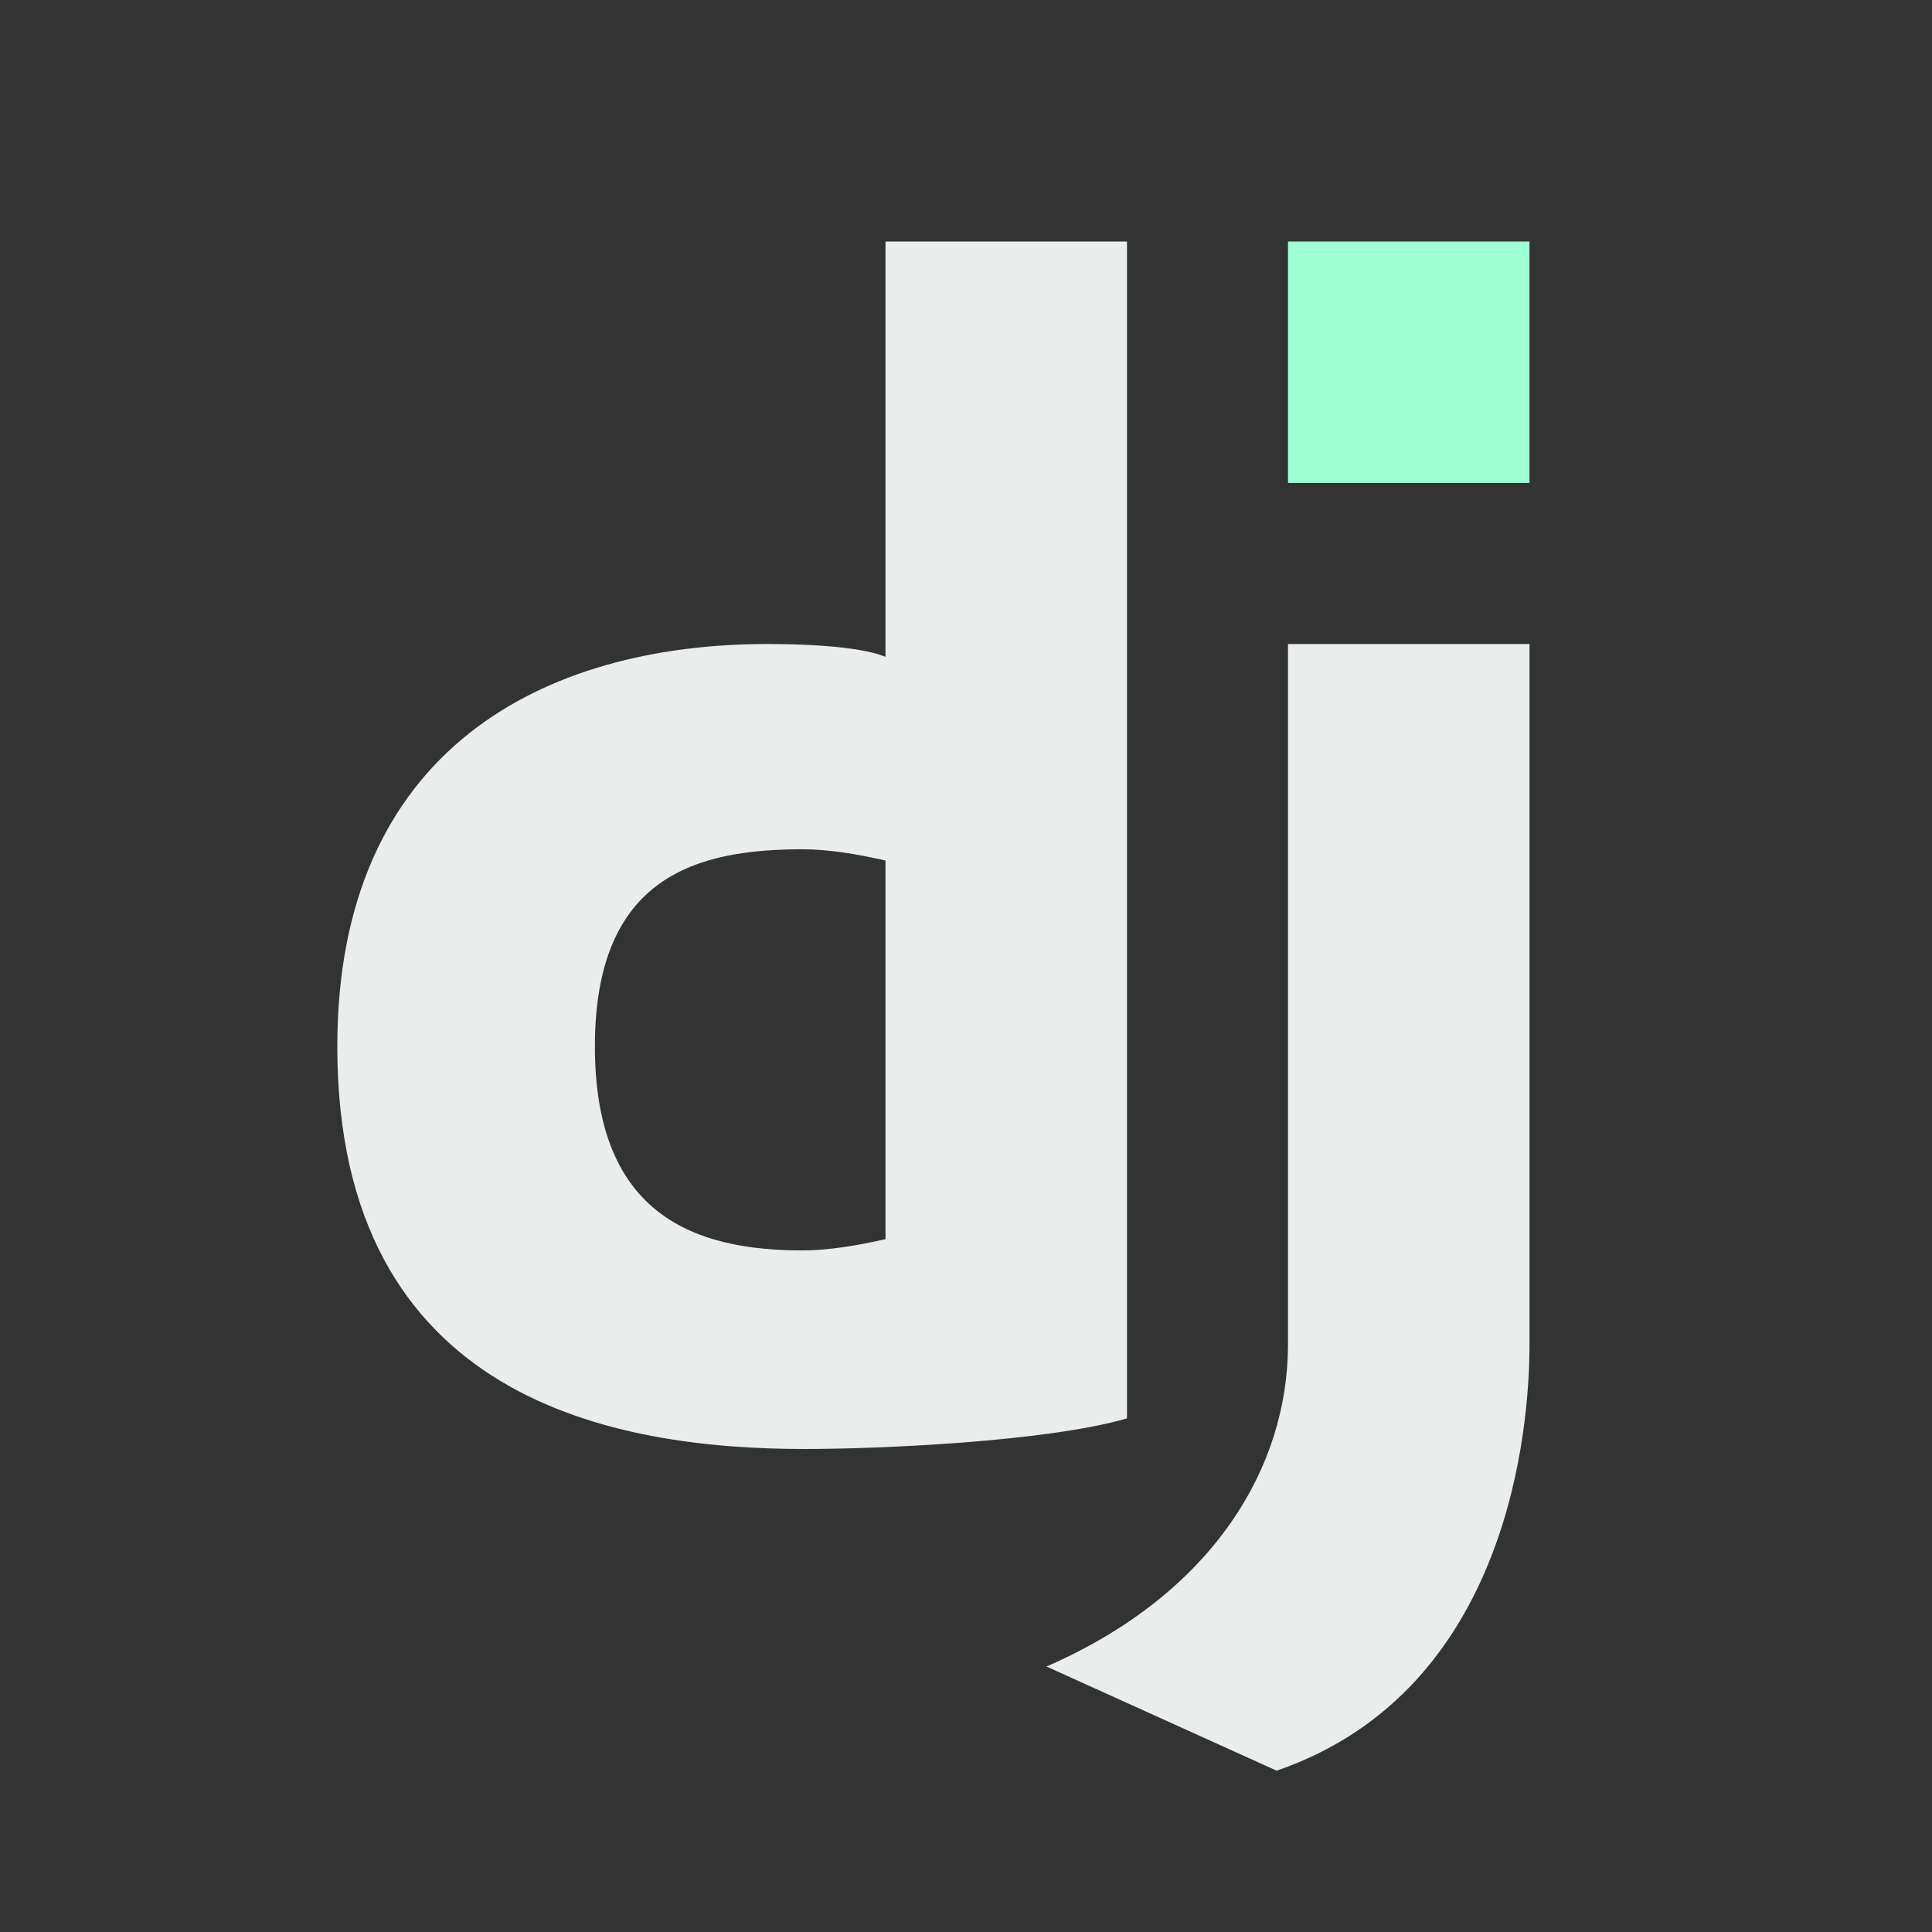
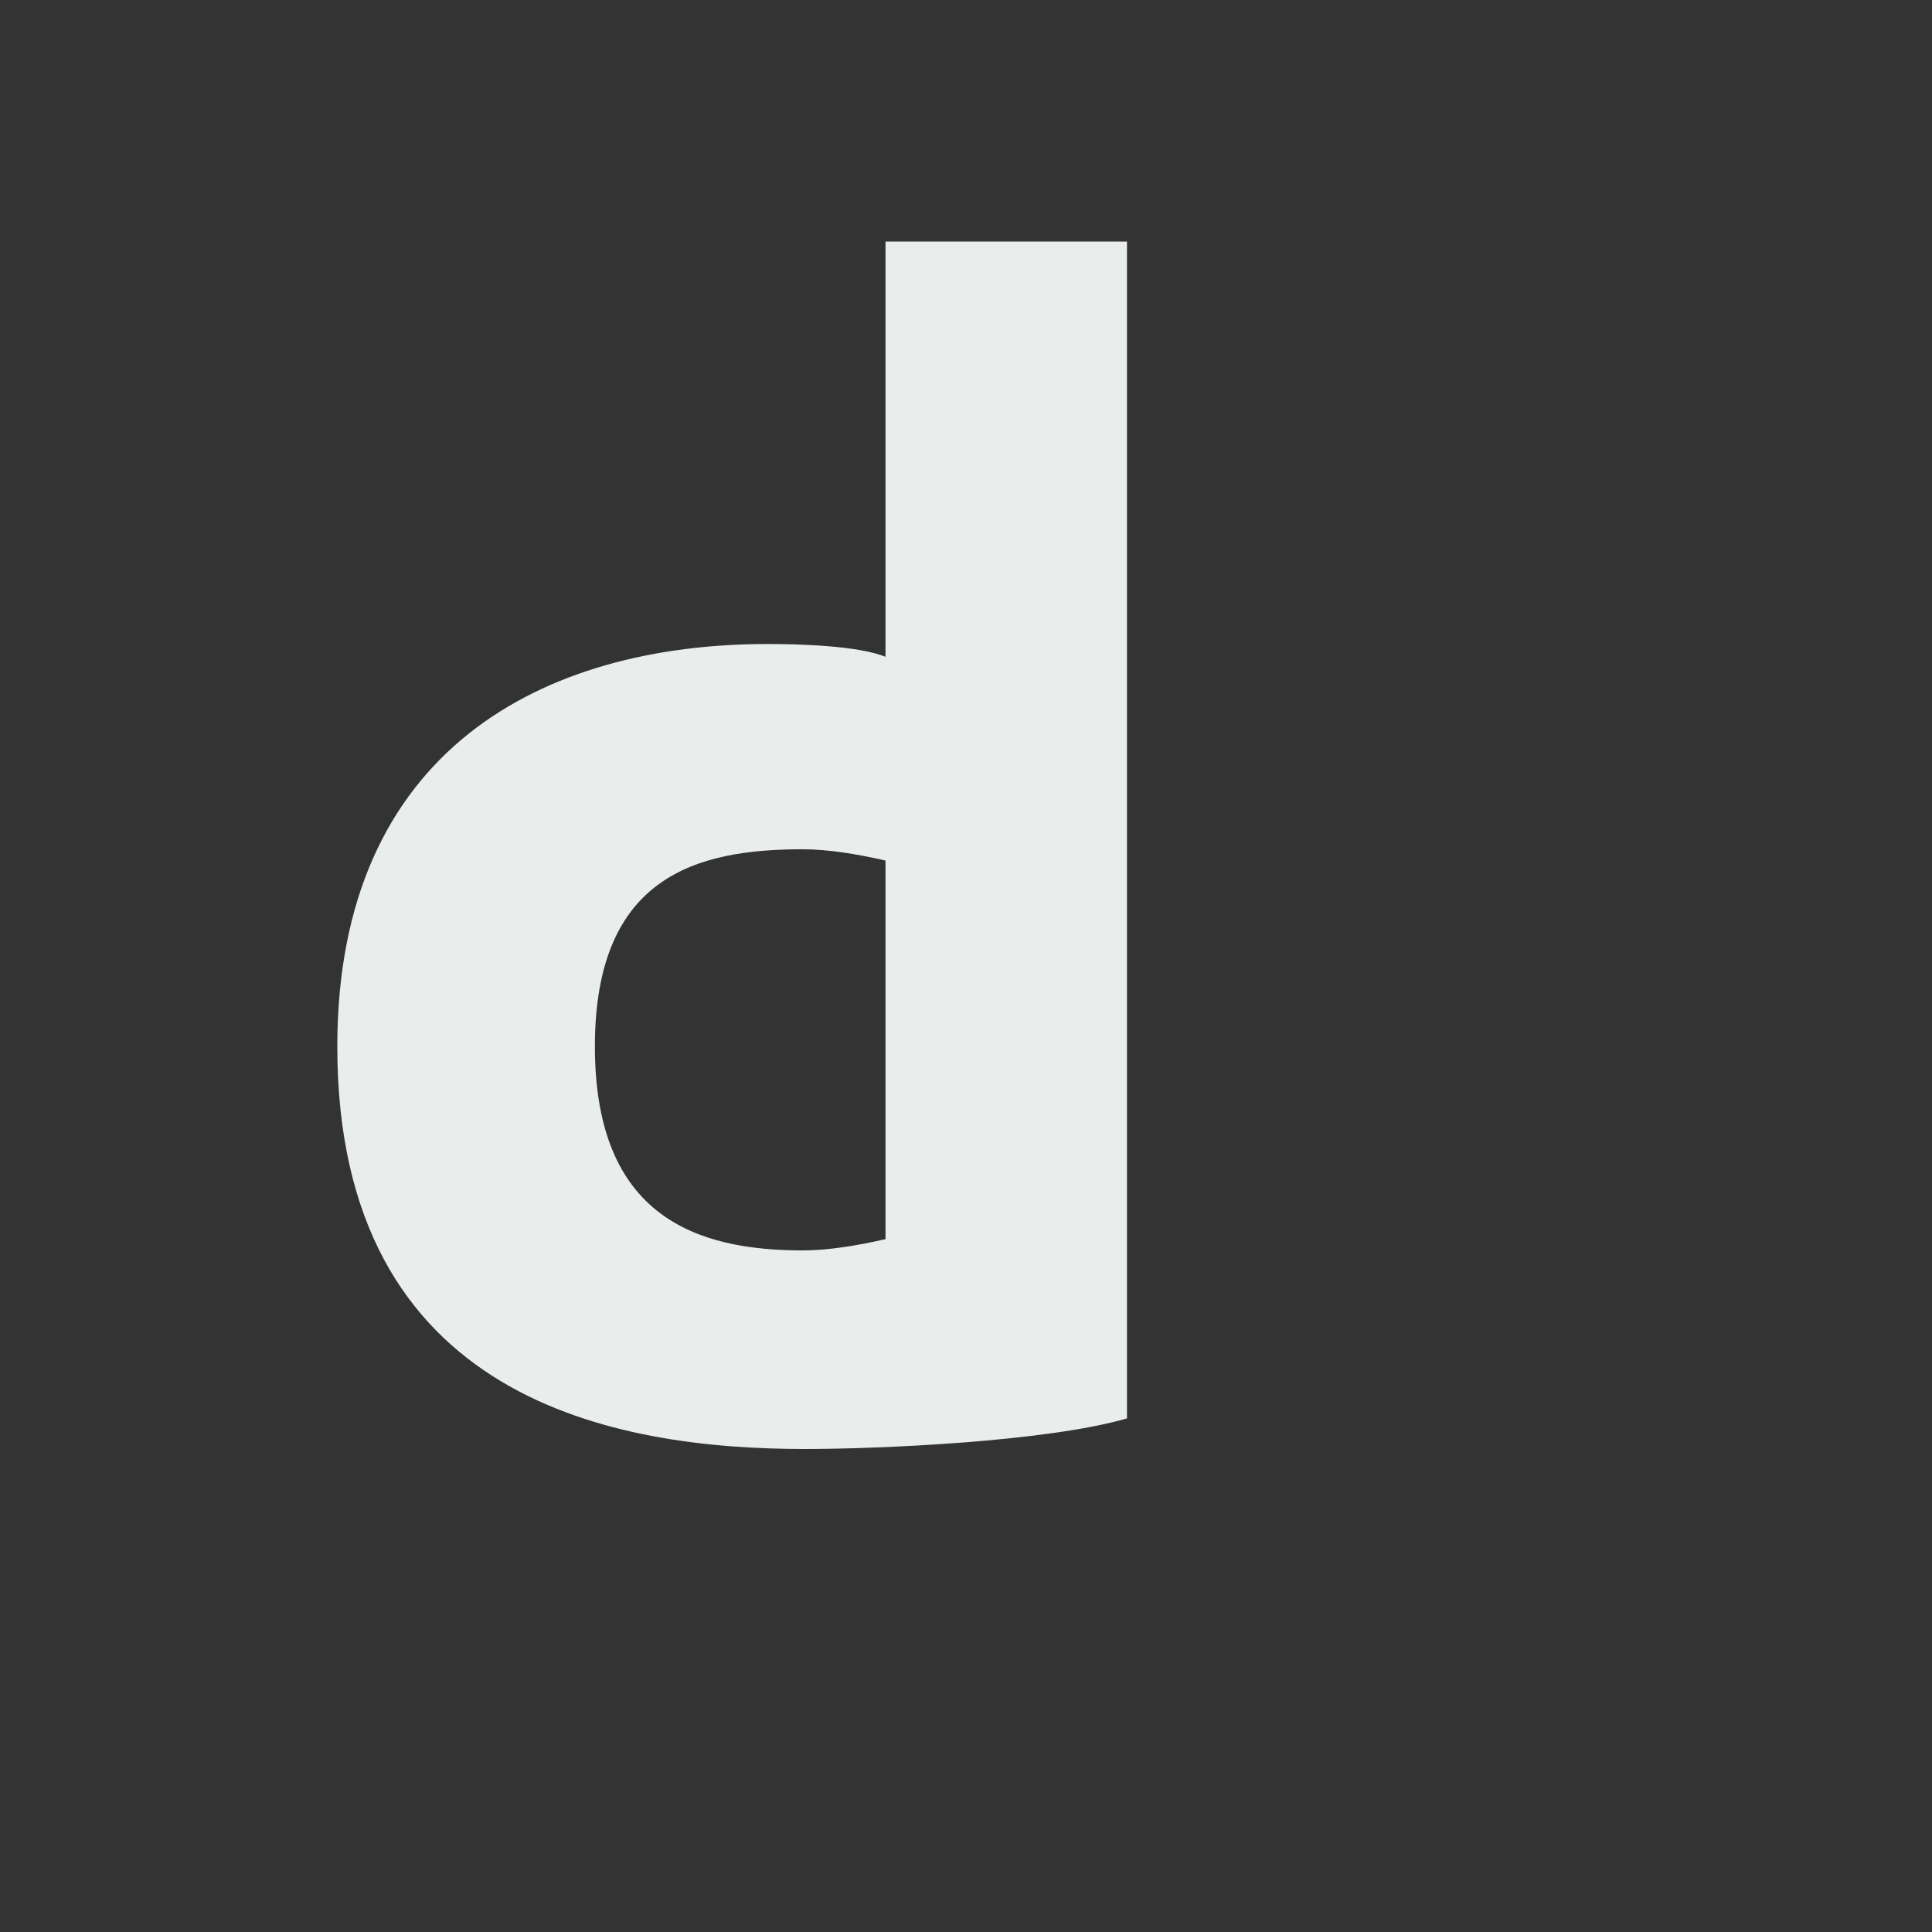
<svg xmlns="http://www.w3.org/2000/svg" version="1.1" x="0px" y="0px" viewBox="0 0 24 24" style="enable-background:new 0 0 24 24;" xml:space="preserve">
  <rect x="0" y="0" width="24" height="24" fill="#333333" stroke="none" />
  <g id="filled">
</g>
  <g id="outlined">
-     <rect x="16" y="3" width="3" height="3" fill="#9dffd3" />
-     <path fill="#E9EDEB" d="M19,16.702c0,1-0.235,4.294-3.141,5.294L13,20.702c2.078-0.906,3-2.484,3-4C16,14.608,16,8,16,8h3   C19,8,19,14.452,19,16.702z" />
    <path fill="#E9EDEB" d="M11,3v5.159C10.653,8.018,9.904,8,9.535,8C6.759,8,4.19,9.306,4.19,13c0,4.42,3.48,5,5.81,5c0.92,0,3-0.09,4-0.38V3H11z    M9.97,15.533c-1.31,0-2.58-0.413-2.58-2.533s1.27-2.45,2.58-2.45c0.32,0,0.68,0.06,1.03,0.14v4.703   C10.65,15.473,10.29,15.533,9.97,15.533z" />
  </g>
  <g id="rounded">
</g>
  <g id="two_x5F_tone">
</g>
  <g id="sharp">
</g>
  <g id="win10">
</g>
  <g id="ios_x5F_out">
</g>
  <g id="ios_x5F_filled">
</g>
  <g id="color">
</g>
</svg>